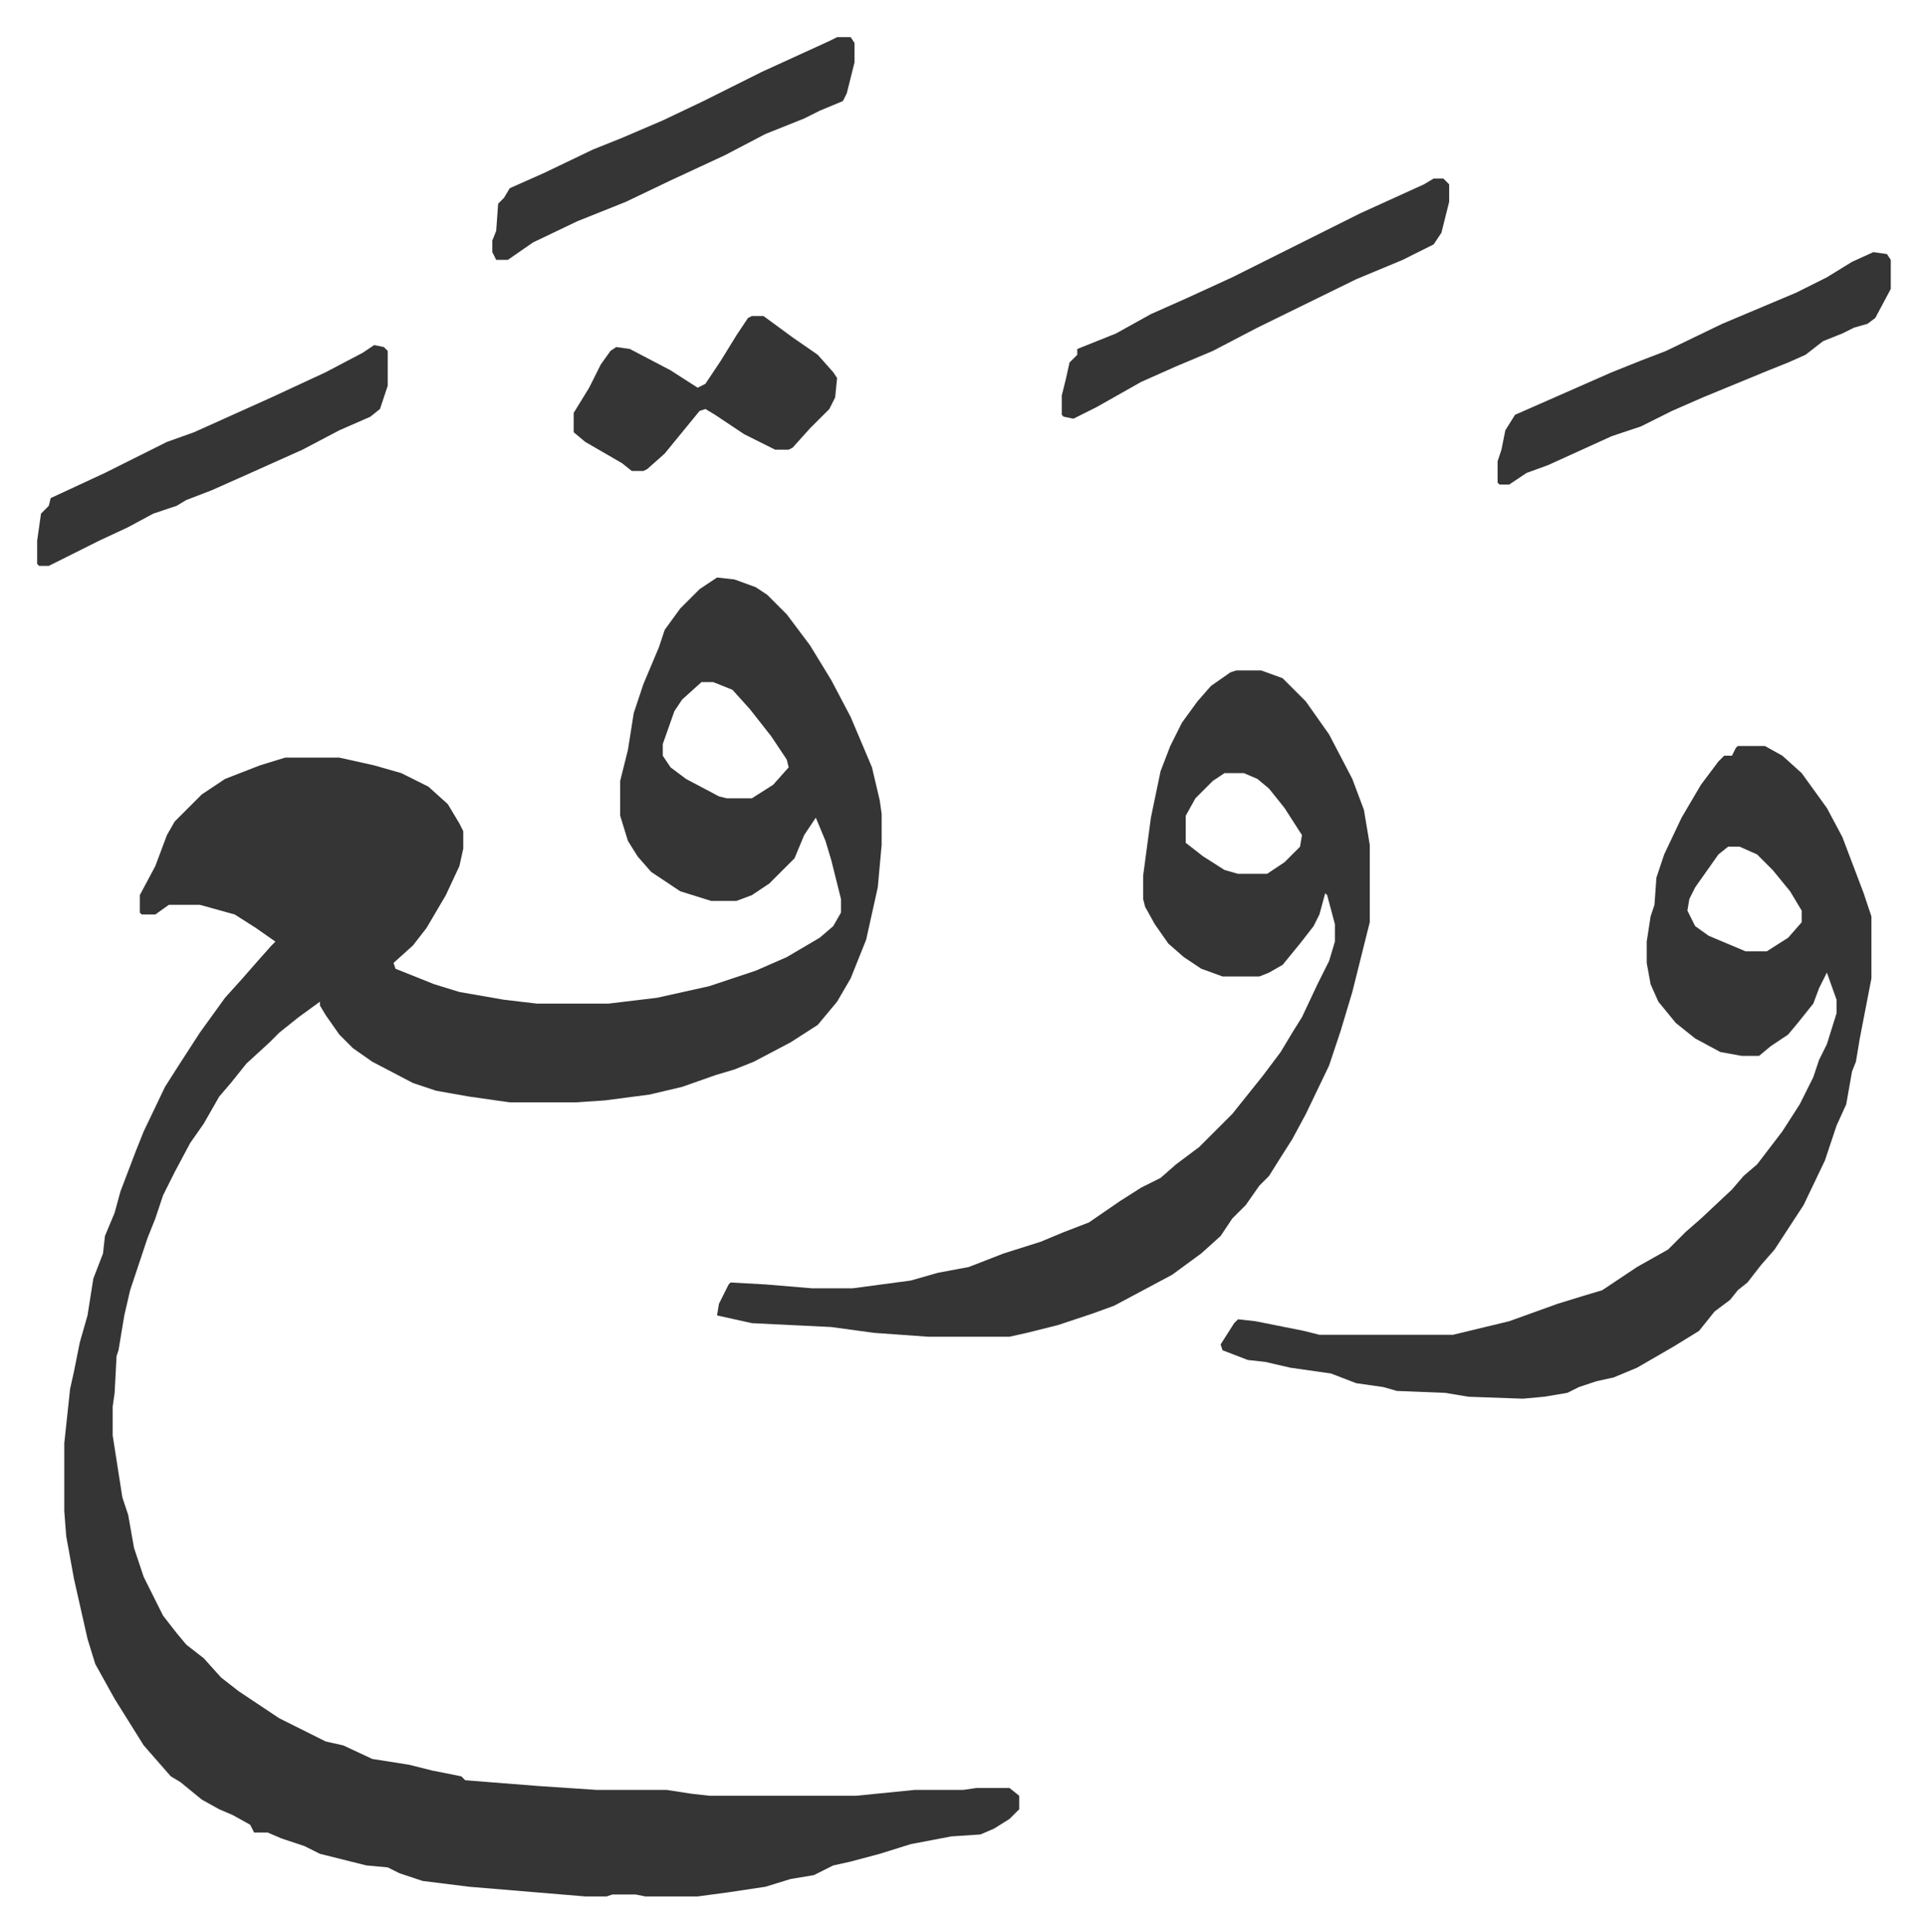
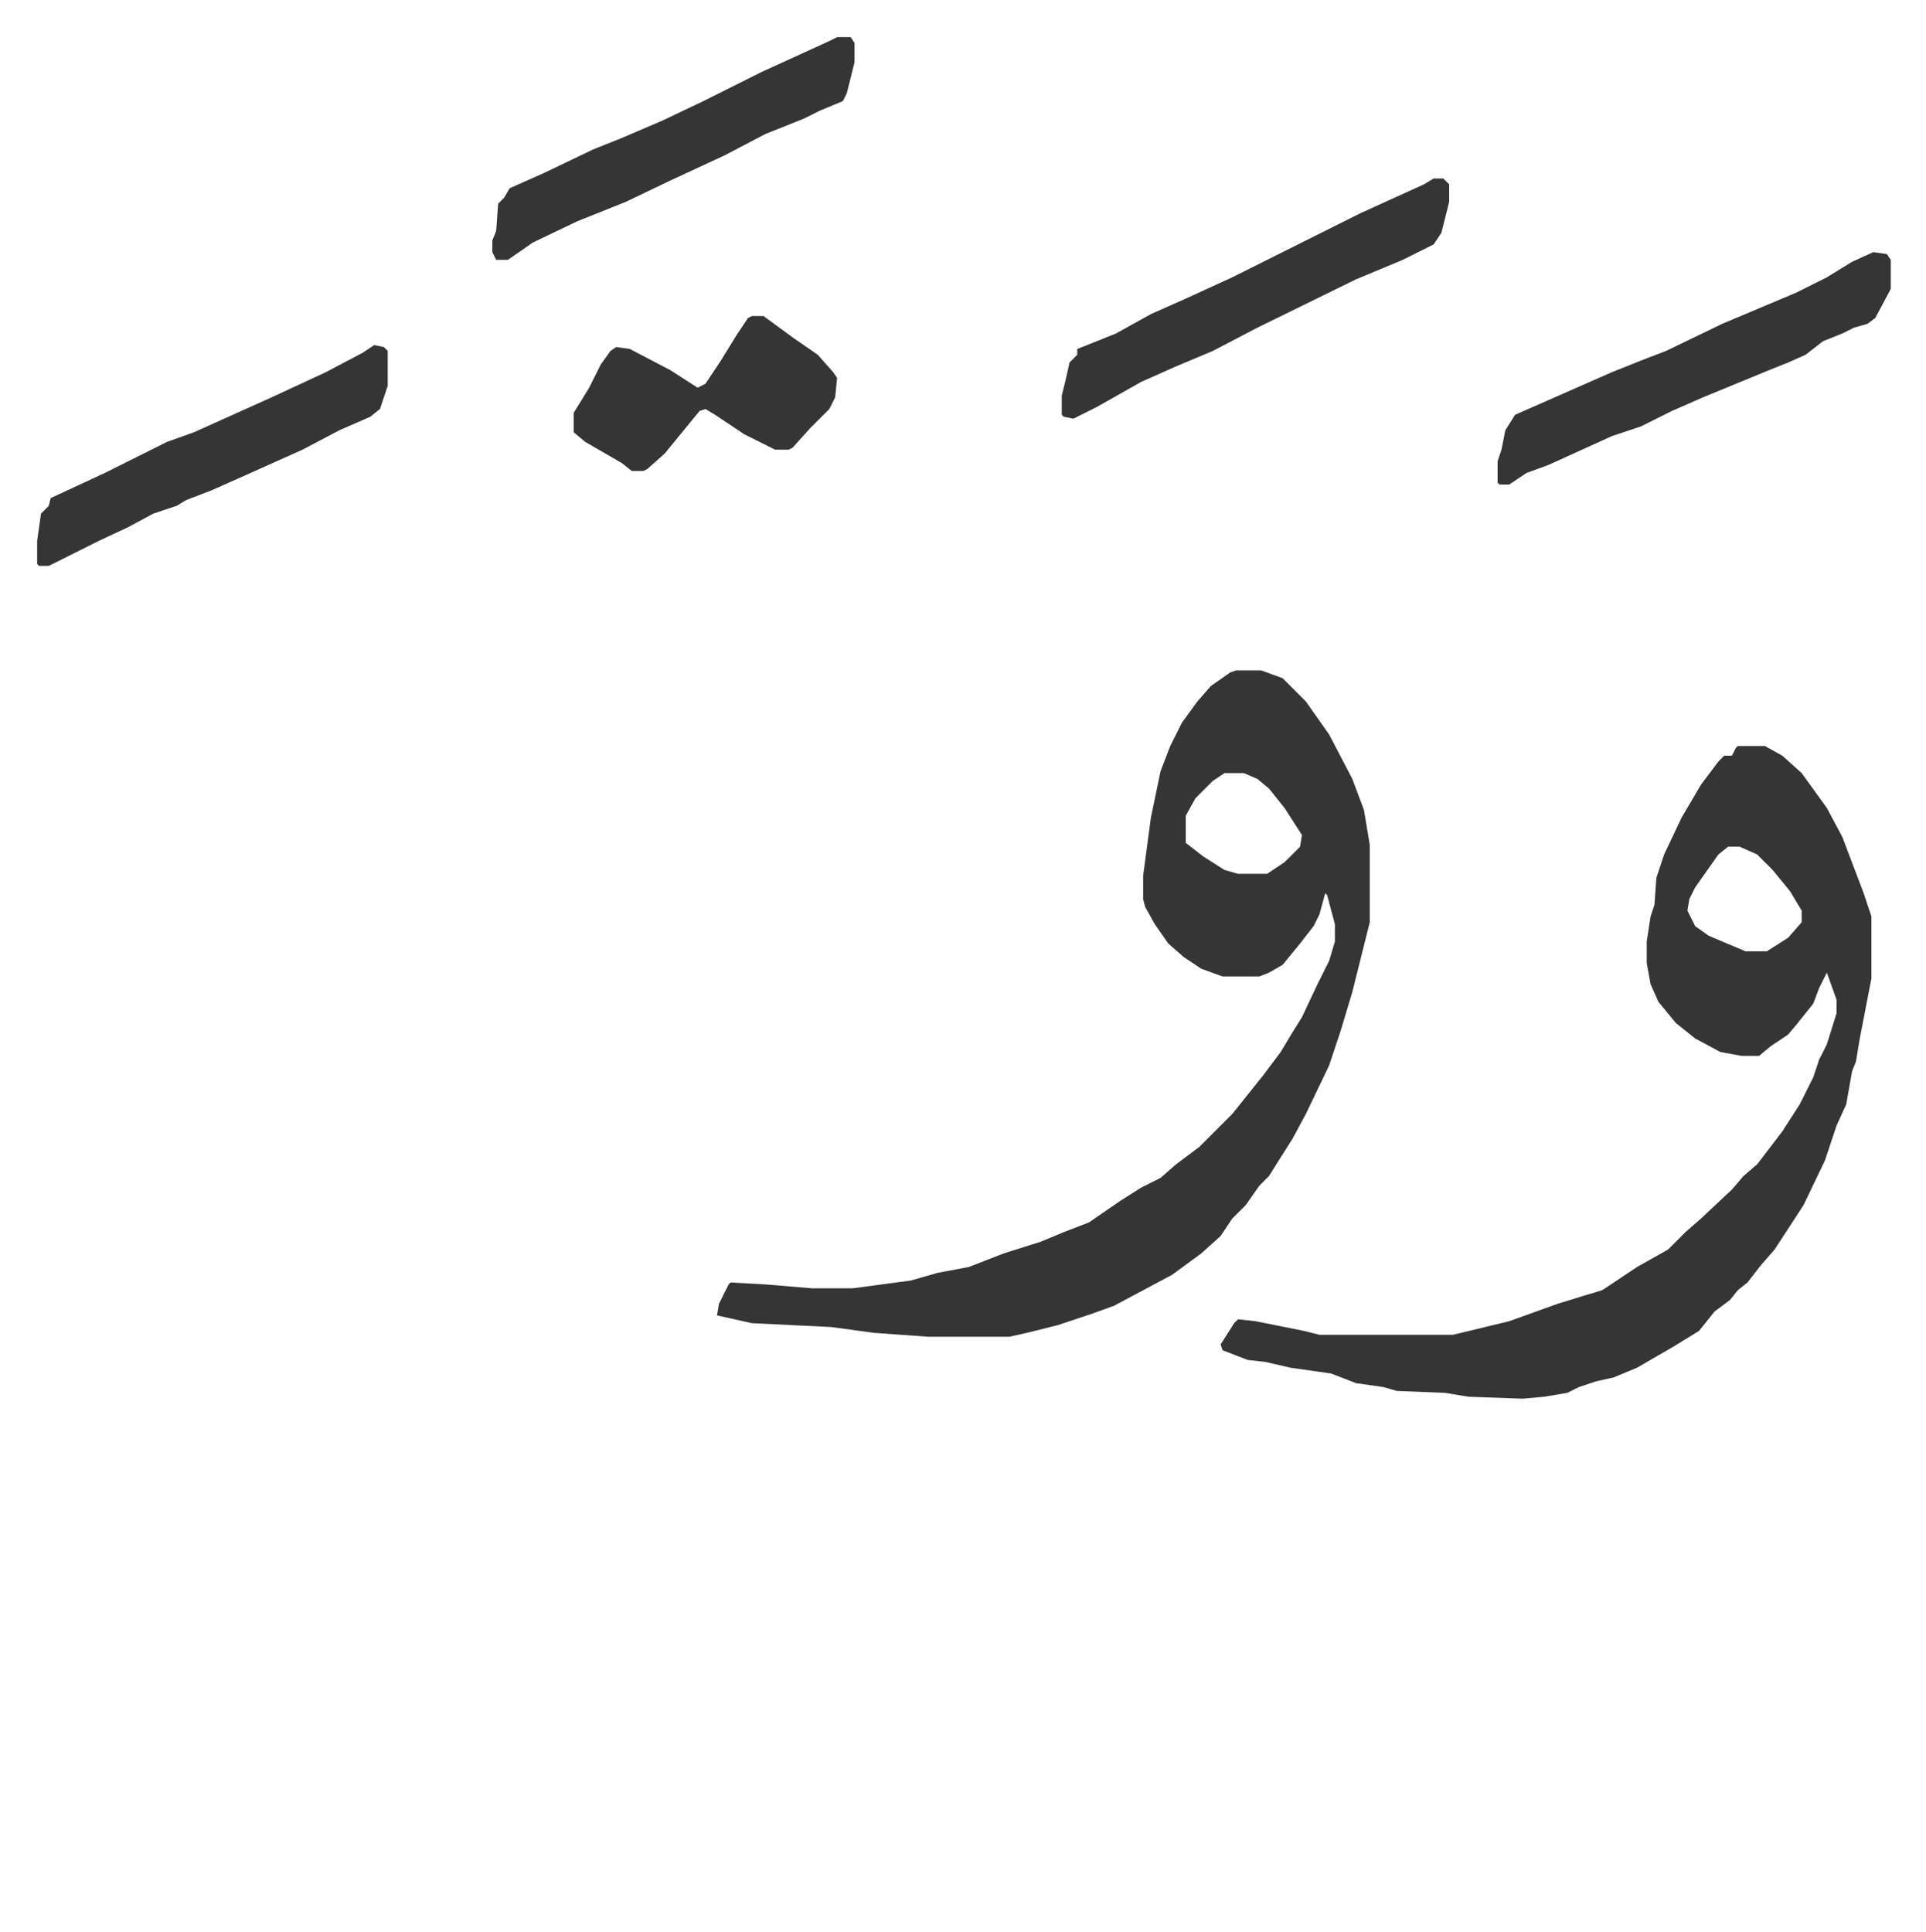
<svg xmlns="http://www.w3.org/2000/svg" role="img" viewBox="-19.18 401.82 994.36 997.36">
-   <path fill="#353535" id="rule_normal" d="M351 700l9 1 11 4 6 4 10 10 12 16 11 18 10 19 11 26 4 17 1 7v16l-2 22-6 27-4 10-4 10-7 12-10 12-14 9-19 10-10 4-10 3-17 6-17 4-23 3-15 1h-34l-21-3-17-3-12-4-21-11-10-7-7-7-7-10-3-5v-2l-11 8-10 8-5 5-12 11-8 10-6 7-8 14-7 10-8 15-6 12-4 12-4 10-9 27-3 13-3 18-1 3-1 19-1 7v15l5 32 3 9 3 17 5 15 10 20 7 9 5 6 9 7 9 10 9 7 21 14 16 8 8 4 9 2 15 7 19 3 12 3 15 3 2 2 38 3 30 2h36l13 2 9 1h76l30-3h25l7-1h17l5 4v7l-5 5-8 5-7 3-15 1-21 4-16 5-15 4-9 2-10 5-12 2-13 4-20 3-15 2h-27l-5-1h-12l-3 1h-11l-60-5-24-3-12-4-6-3-11-1-24-6-8-4-12-4-7-3h-7l-2-4-9-5-7-3-9-5-11-9-5-3-7-8-7-8-15-24-10-18-4-13-7-31-4-22-1-13v-35l3-28 2-9 3-15 4-14 3-19 5-13 1-9 5-12 3-11 8-21 4-10 11-23 7-11 11-17 13-18 9-10 7-8 8-9 2-2-10-7-11-7-18-5H68l-7 5h-7l-1-1v-9l8-15 6-16 4-7 14-14 12-8 18-7 13-4h28l18 4 14 4 14 7 10 9 6 10 2 4v9l-2 9-7 15-10 17-7 9-10 9 1 3 20 8 13 4 23 4 17 2h37l25-3 27-6 24-8 16-7 17-10 7-6 4-7v-7l-5-20-3-10-5-12-6 9-5 12-5 5-8 8-9 6-8 3h-13l-16-5-15-10-7-8-5-8-4-13v-18l4-16 3-19 5-15 8-19 3-9 8-11 10-10zm-8 54l-10 9-4 6-6 17v6l4 6 8 6 17 9 4 1h13l11-7 8-9-1-4-8-12-11-14-9-10-10-4z" />
  <path fill="#353535" id="rule_normal" d="M619 748h13l11 4 12 12 12 17 12 23 6 16 3 18v40l-6 24-3 12-6 20-6 18-12 25-7 13-7 11-5 8-5 5-7 10-7 7-6 9-10 9-15 11-15 8-15 8-11 4-9 3-9 3-16 4-9 2h-42l-28-2-22-3-41-2-18-4 1-6 5-10 1-1 18 1 24 2h21l30-4 14-4 16-3 18-7 19-6 12-5 13-5 16-11 11-7 10-5 8-7 12-9 17-17 8-10 8-10 9-12 6-10 5-8 8-17 6-12 3-10v-9l-4-15-1-1-3 11-3 6-7 9-9 11-7 4-5 2h-19l-11-4-9-6-8-7-7-10-5-9-1-4v-12l4-30 5-24 5-13 6-12 8-11 7-8 10-7zm-6 53l-6 4-9 9-5 9v14l9 7 11 7 7 2h15l9-6 8-8 1-6-9-14-8-10-6-5-7-3zm265-14h14l9 5 10 9 13 18 8 15 11 29 4 12v32l-6 31-2 12-2 5-3 17-5 11-6 18-11 23-15 23-7 8-7 9-5 4-4 5-8 6-8 10-13 8-19 11-12 5-9 2-9 3-6 3-12 2-11 1-28-1-12-2-25-1-7-2-14-2-13-5-21-3-13-3-9-1-13-5-1-3 7-11 2-2 9 1 25 5 8 2h69l29-7 25-9 13-4 10-3 18-12 16-9 9-9 8-7 16-15 6-7 7-6 13-17 9-14 7-14 3-9 4-8 5-16v-7l-5-14-4 8-3 8-8 10-5 6-9 6-6 5h-9l-11-2-13-7-10-8-9-11-4-9-2-11v-11l2-13 2-6 1-14 4-12 9-19 10-17 9-12 3-3h4l2-4zm-5 52l-5 4-12 17-3 6-1 6 4 8 7 5 19 8h11l11-7 7-8v-6l-6-10-9-11-8-8-9-4zm75-307l7 1 2 3v15l-8 15-4 3-7 2-6 3-10 4-9 7-9 4-10 4-34 14-16 7-16 8-15 5-33 15-11 4-9 6h-5l-1-1v-11l2-6 2-10 5-8 25-11 25-11 15-6 13-5 29-14 38-16 16-8 13-8zm-227-38h5l3 3v9l-4 16-4 6-16 8-24 10-51 25-23 12-19 8-18 8-23 13-12 6-5-1-1-1v-10l2-8 2-9 4-4v-3l20-8 18-10 18-8 24-11 66-33 33-15zm-308-73h7l2 3v10l-4 16-2 4-12 5-8 4-20 8-21 11-28 13-23 11-25 10-23 11-13 9h-6l-2-4v-6l2-5 1-14 3-3 3-5 18-8 25-12 15-6 21-9 21-10 14-7 16-8 35-16zM174 580l5 1 2 2v18l-4 12-5 4-16 7-19 10-29 13-18 8-13 5-5 3-12 4-13 7-15 7-16 8-10 5H1l-1-1v-12l2-14 4-4 1-4 28-13 32-16 14-5 40-18 28-13 19-10zm195-15h6l15 11 13 9 8 9 2 3-1 10-3 6-5 5-5 5-9 10-2 1h-7l-8-4-8-4-15-10-5-3-3 1-9 11-9 11-9 8-2 1h-6l-5-4-19-11-6-5v-10l8-13 6-12 5-7 3-2 7 1 21 11 14 9 4-2 8-12 8-13 6-9z" />
</svg>